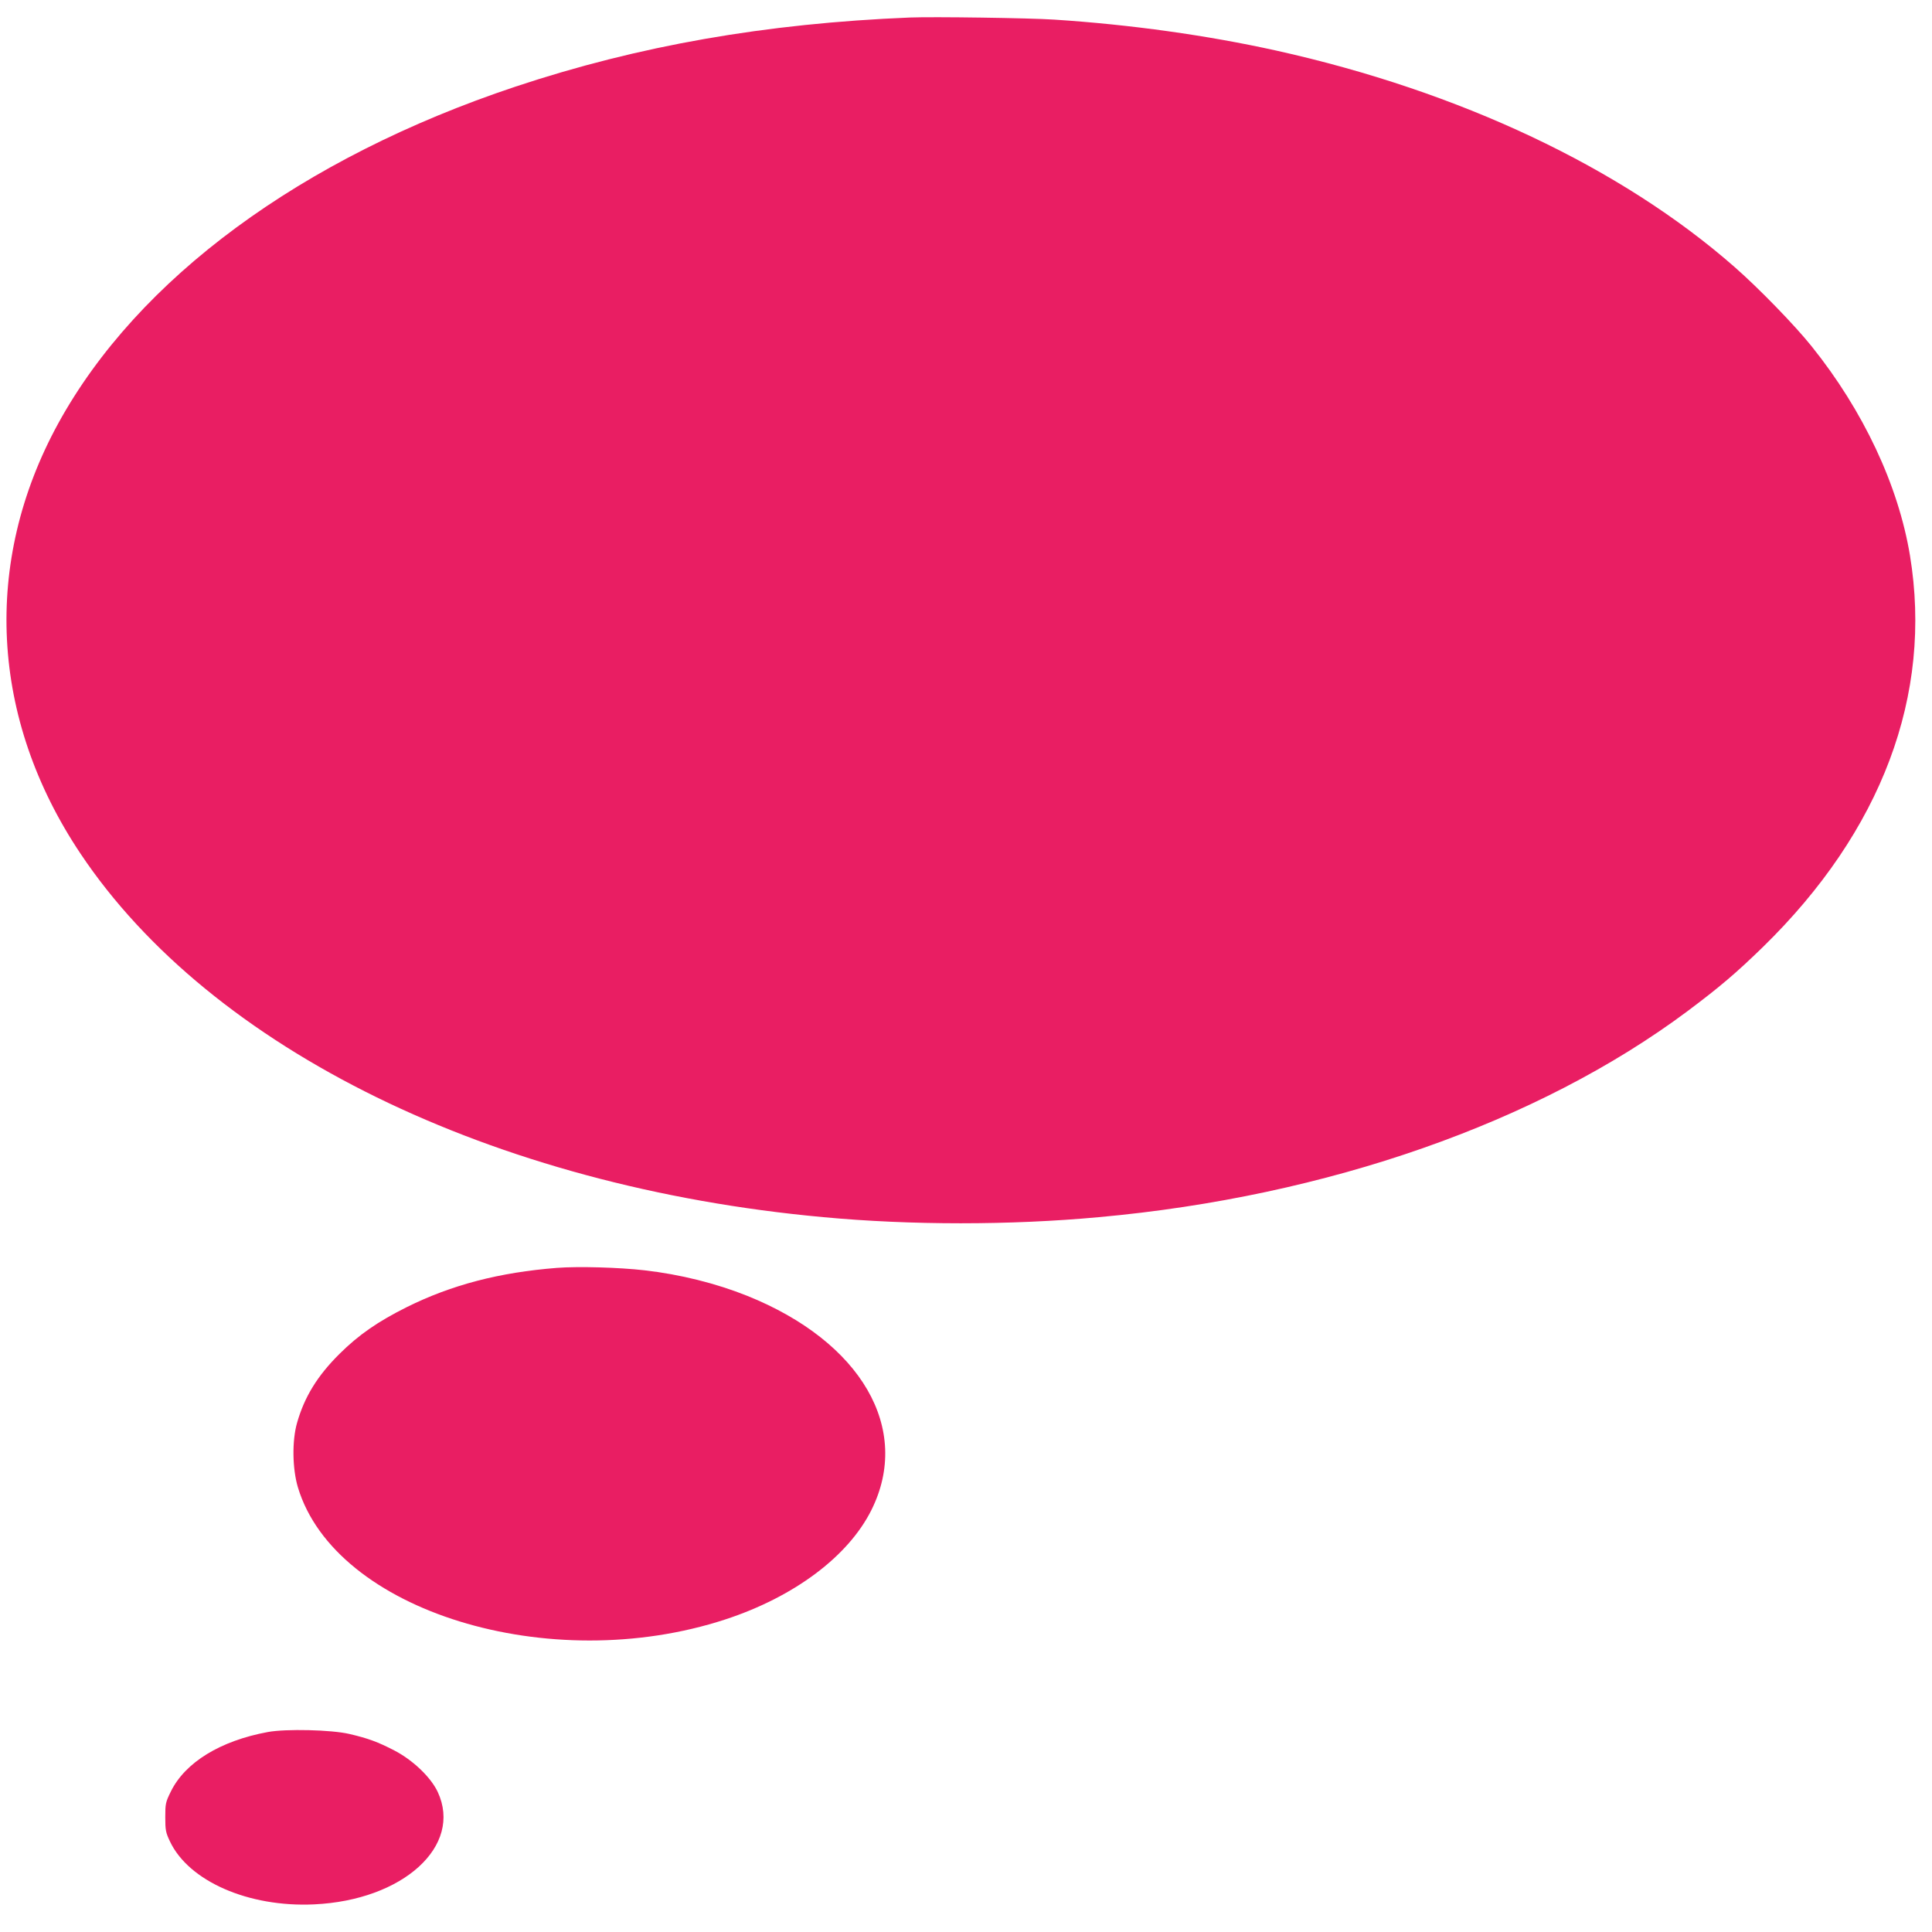
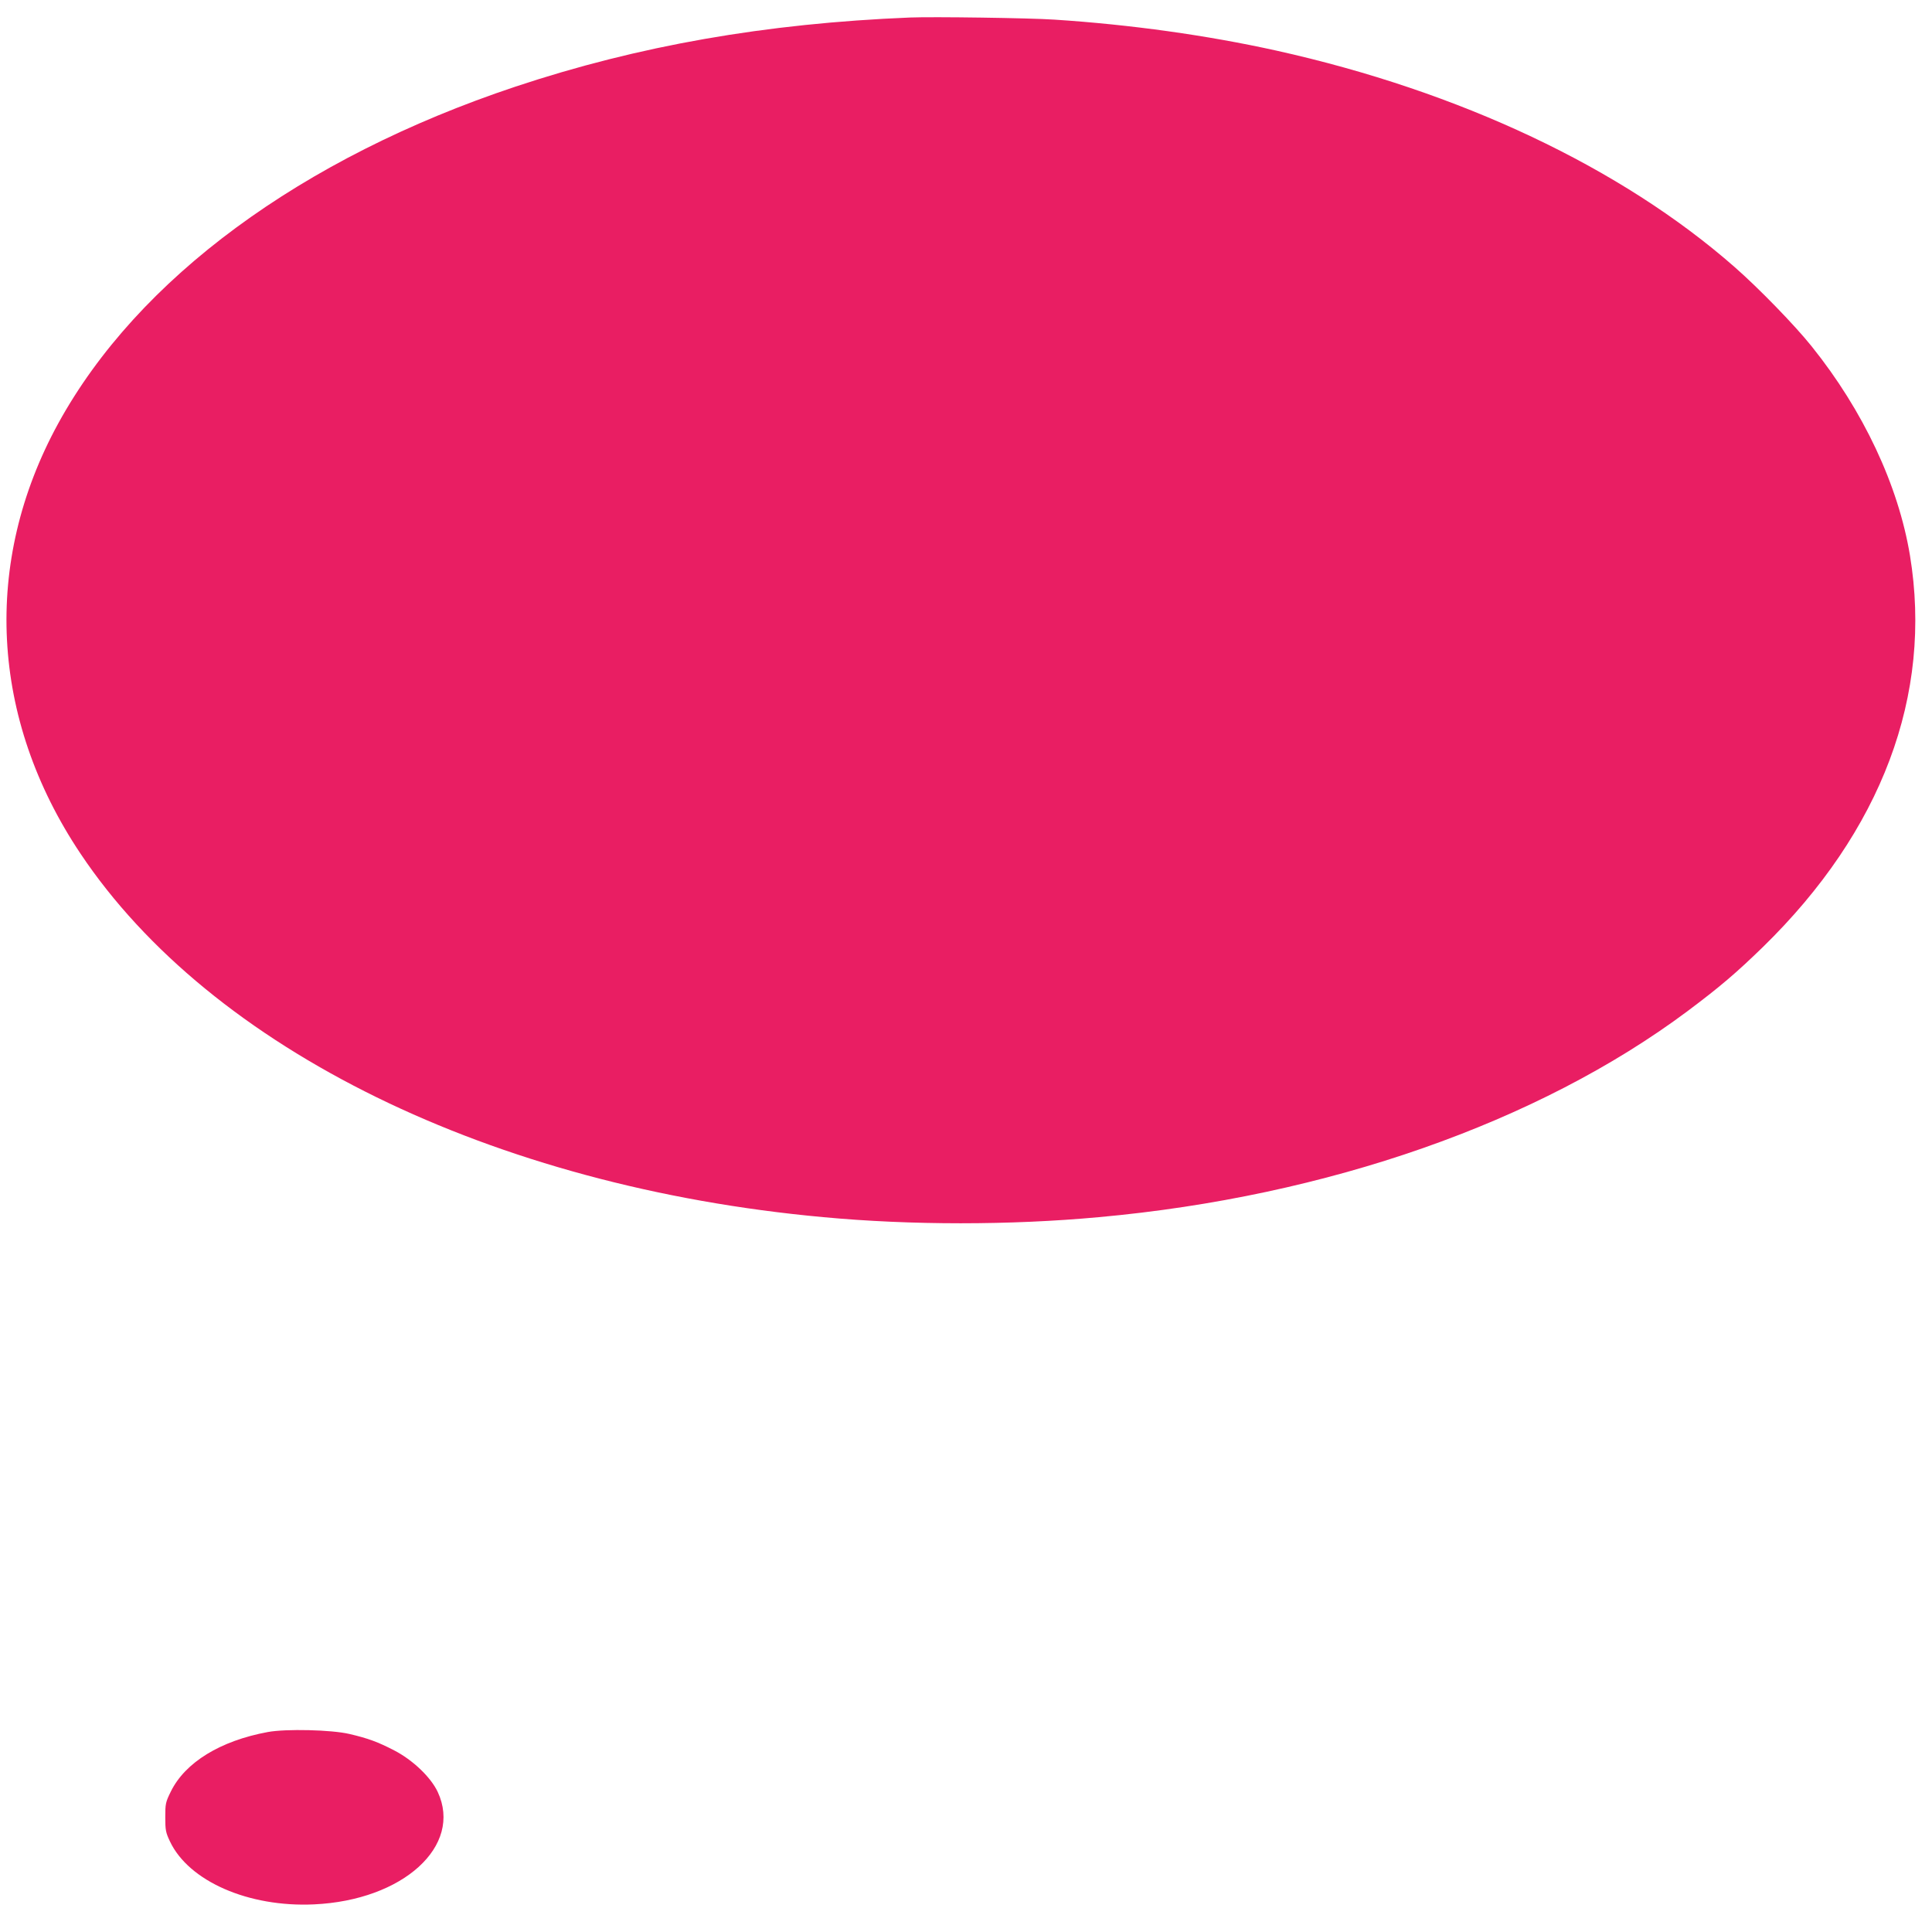
<svg xmlns="http://www.w3.org/2000/svg" version="1.0" width="1280pt" height="1280pt" viewBox="0 0 1280 1280" preserveAspectRatio="xMidYMid meet">
  <g transform="translate(0,1280) scale(0.1,-0.1)" fill="#e91e63" stroke="none">
    <path d="M6030 12684 c-958 -39 -1801 -187 -2615 -458 -1419 -473 -2503 -1272 -3029 -2231 -504 -920 -451 -1956 147 -2850 866 -1296 2728 -2208 4922 -2409 579 -54 1239 -54 1825 0 1513 137 2911 627 3899 1364 215 161 323 253 500 425 788 769 1127 1671 975 2595 -77 465 -309 959 -651 1385 -111 139 -351 386 -511 526 -751 659 -1821 1164 -3037 1434 -457 101 -962 172 -1470 205 -164 11 -803 20 -955 14z" />
-     <path d="M3690 4400 c-381 -30 -697 -112 -995 -260 -192 -96 -318 -183 -446 -310 -147 -146 -232 -285 -281 -457 -34 -119 -31 -305 6 -428 247 -819 1665 -1256 2832 -874 457 150 814 418 967 724 269 538 -66 1116 -823 1420 -205 82 -443 142 -681 169 -165 19 -437 27 -579 16z" />
    <path d="M1775 1325 c-315 -58 -548 -201 -643 -394 -35 -71 -37 -81 -37 -170 0 -86 3 -102 31 -161 125 -264 521 -437 954 -417 590 27 987 387 820 745 -46 98 -166 212 -288 275 -108 56 -173 80 -297 109 -119 28 -420 35 -540 13z" />
  </g>
</svg>